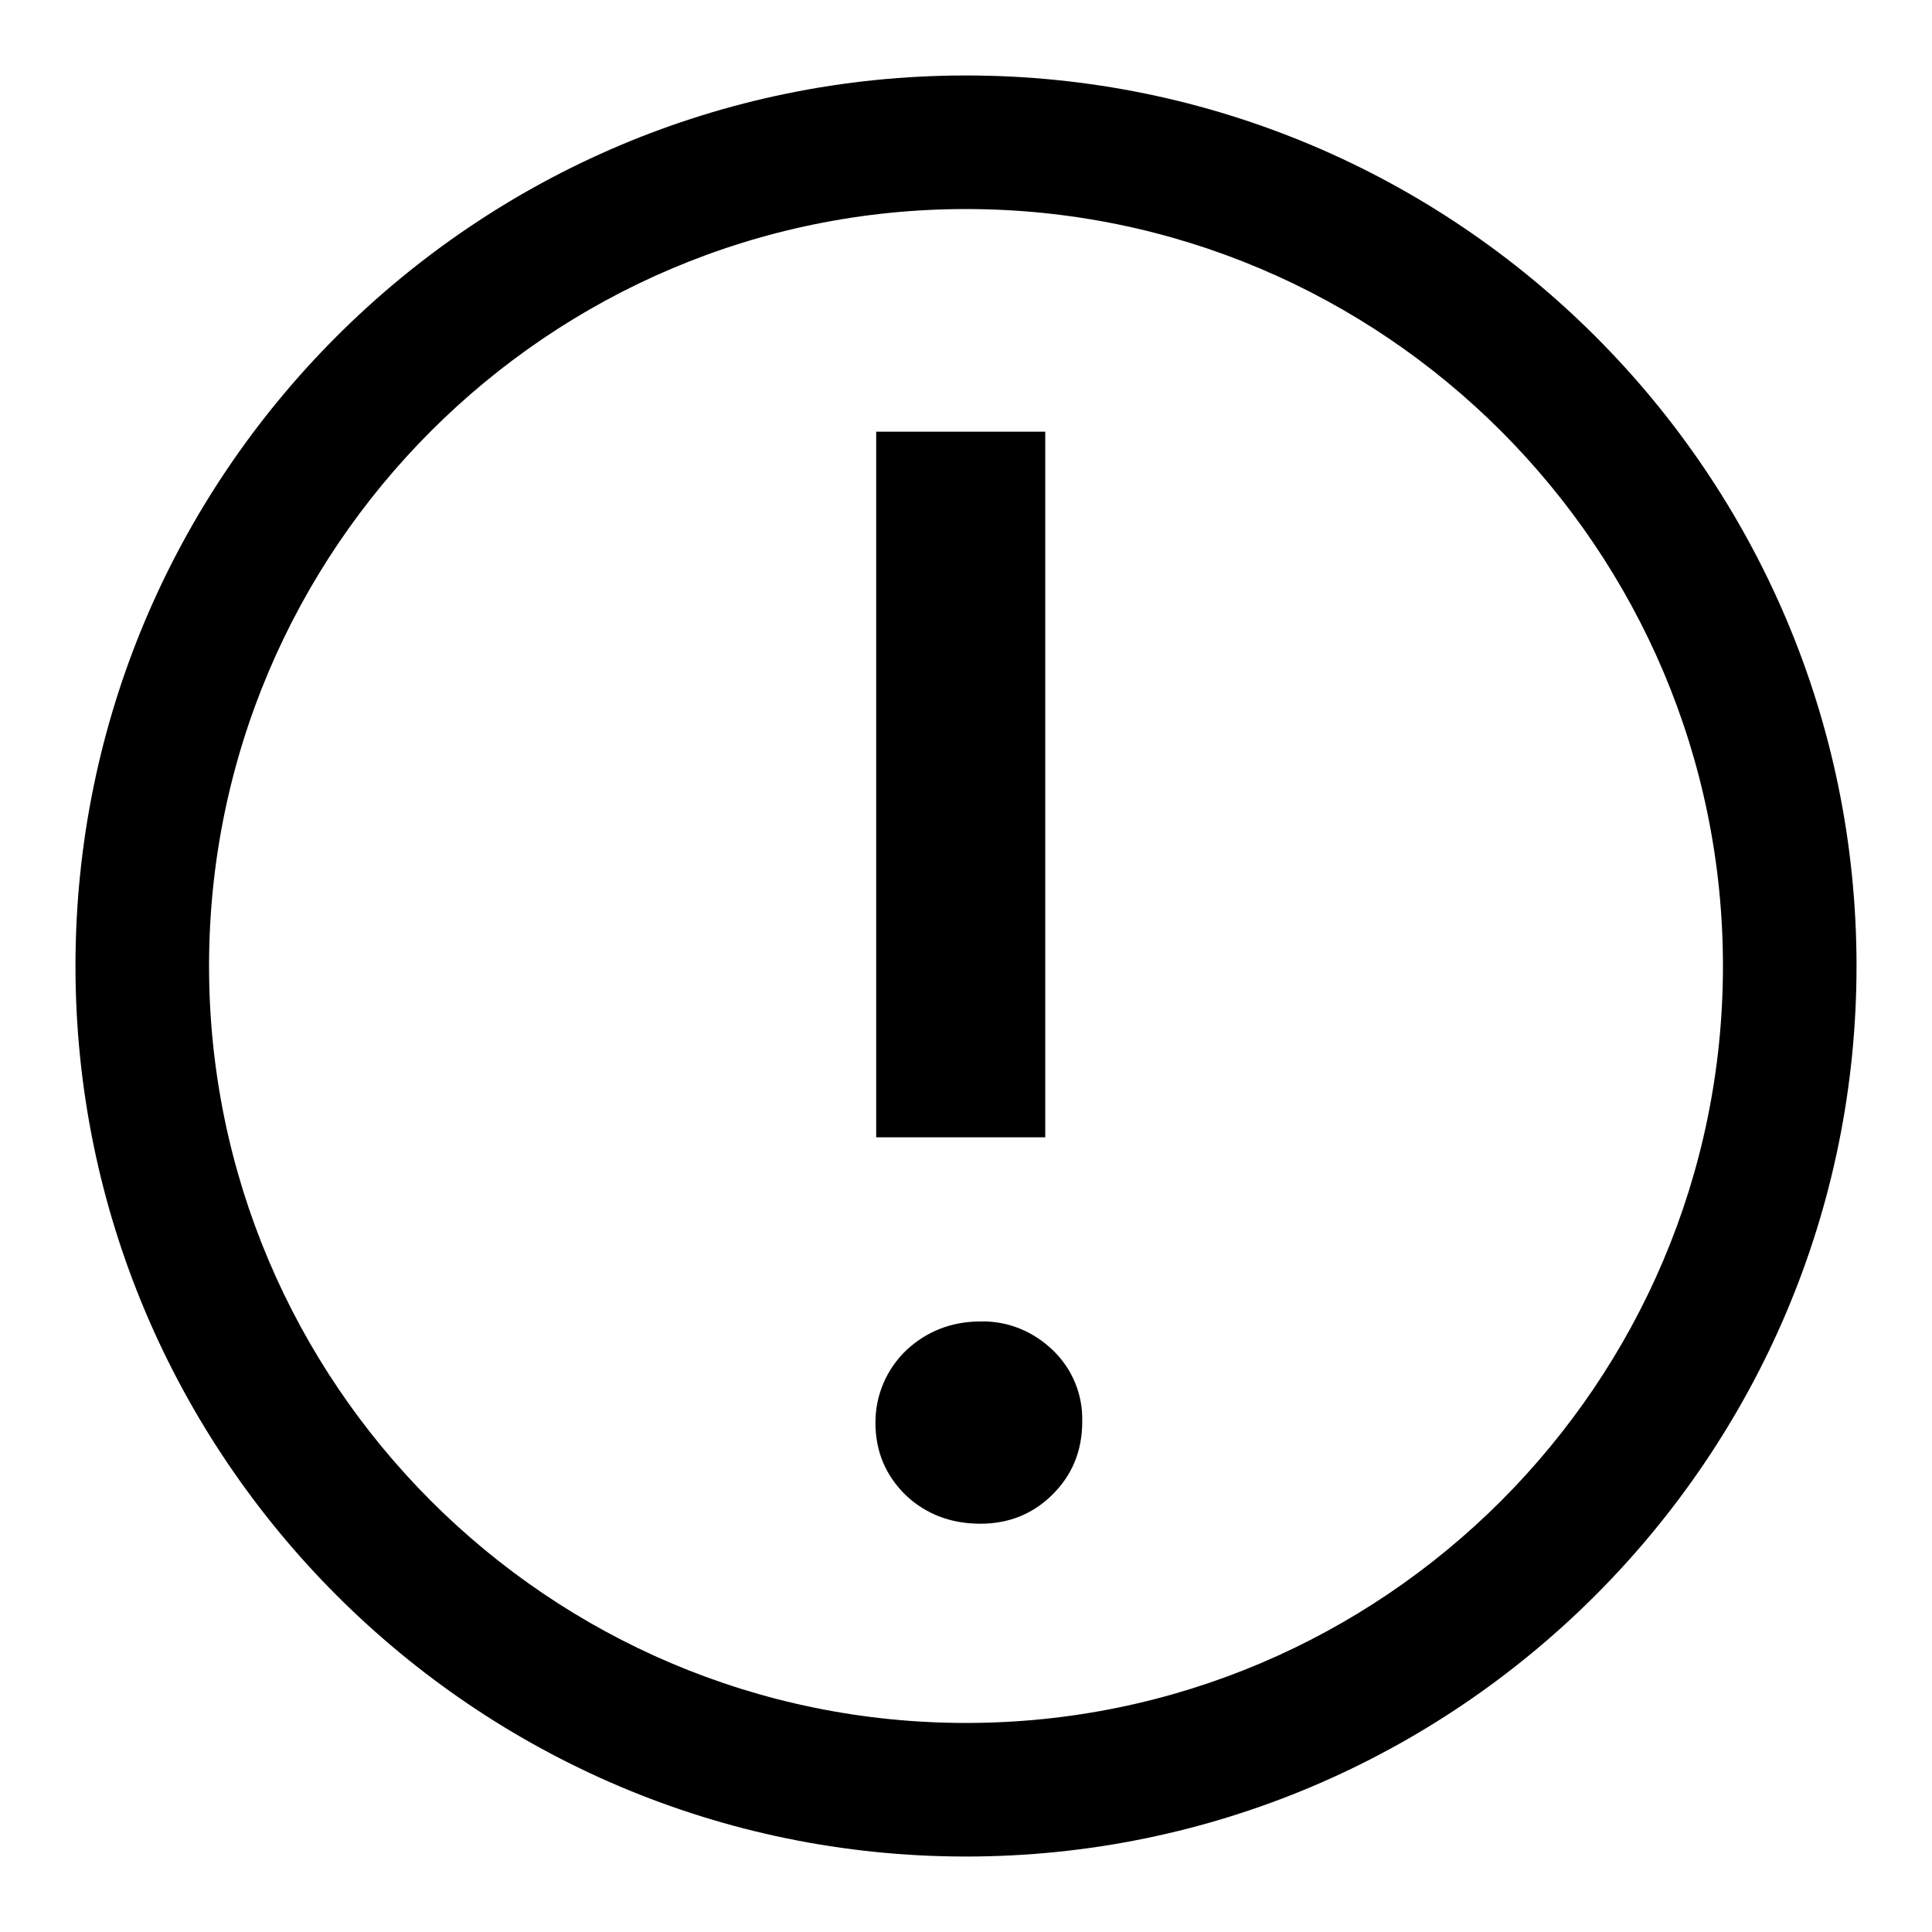
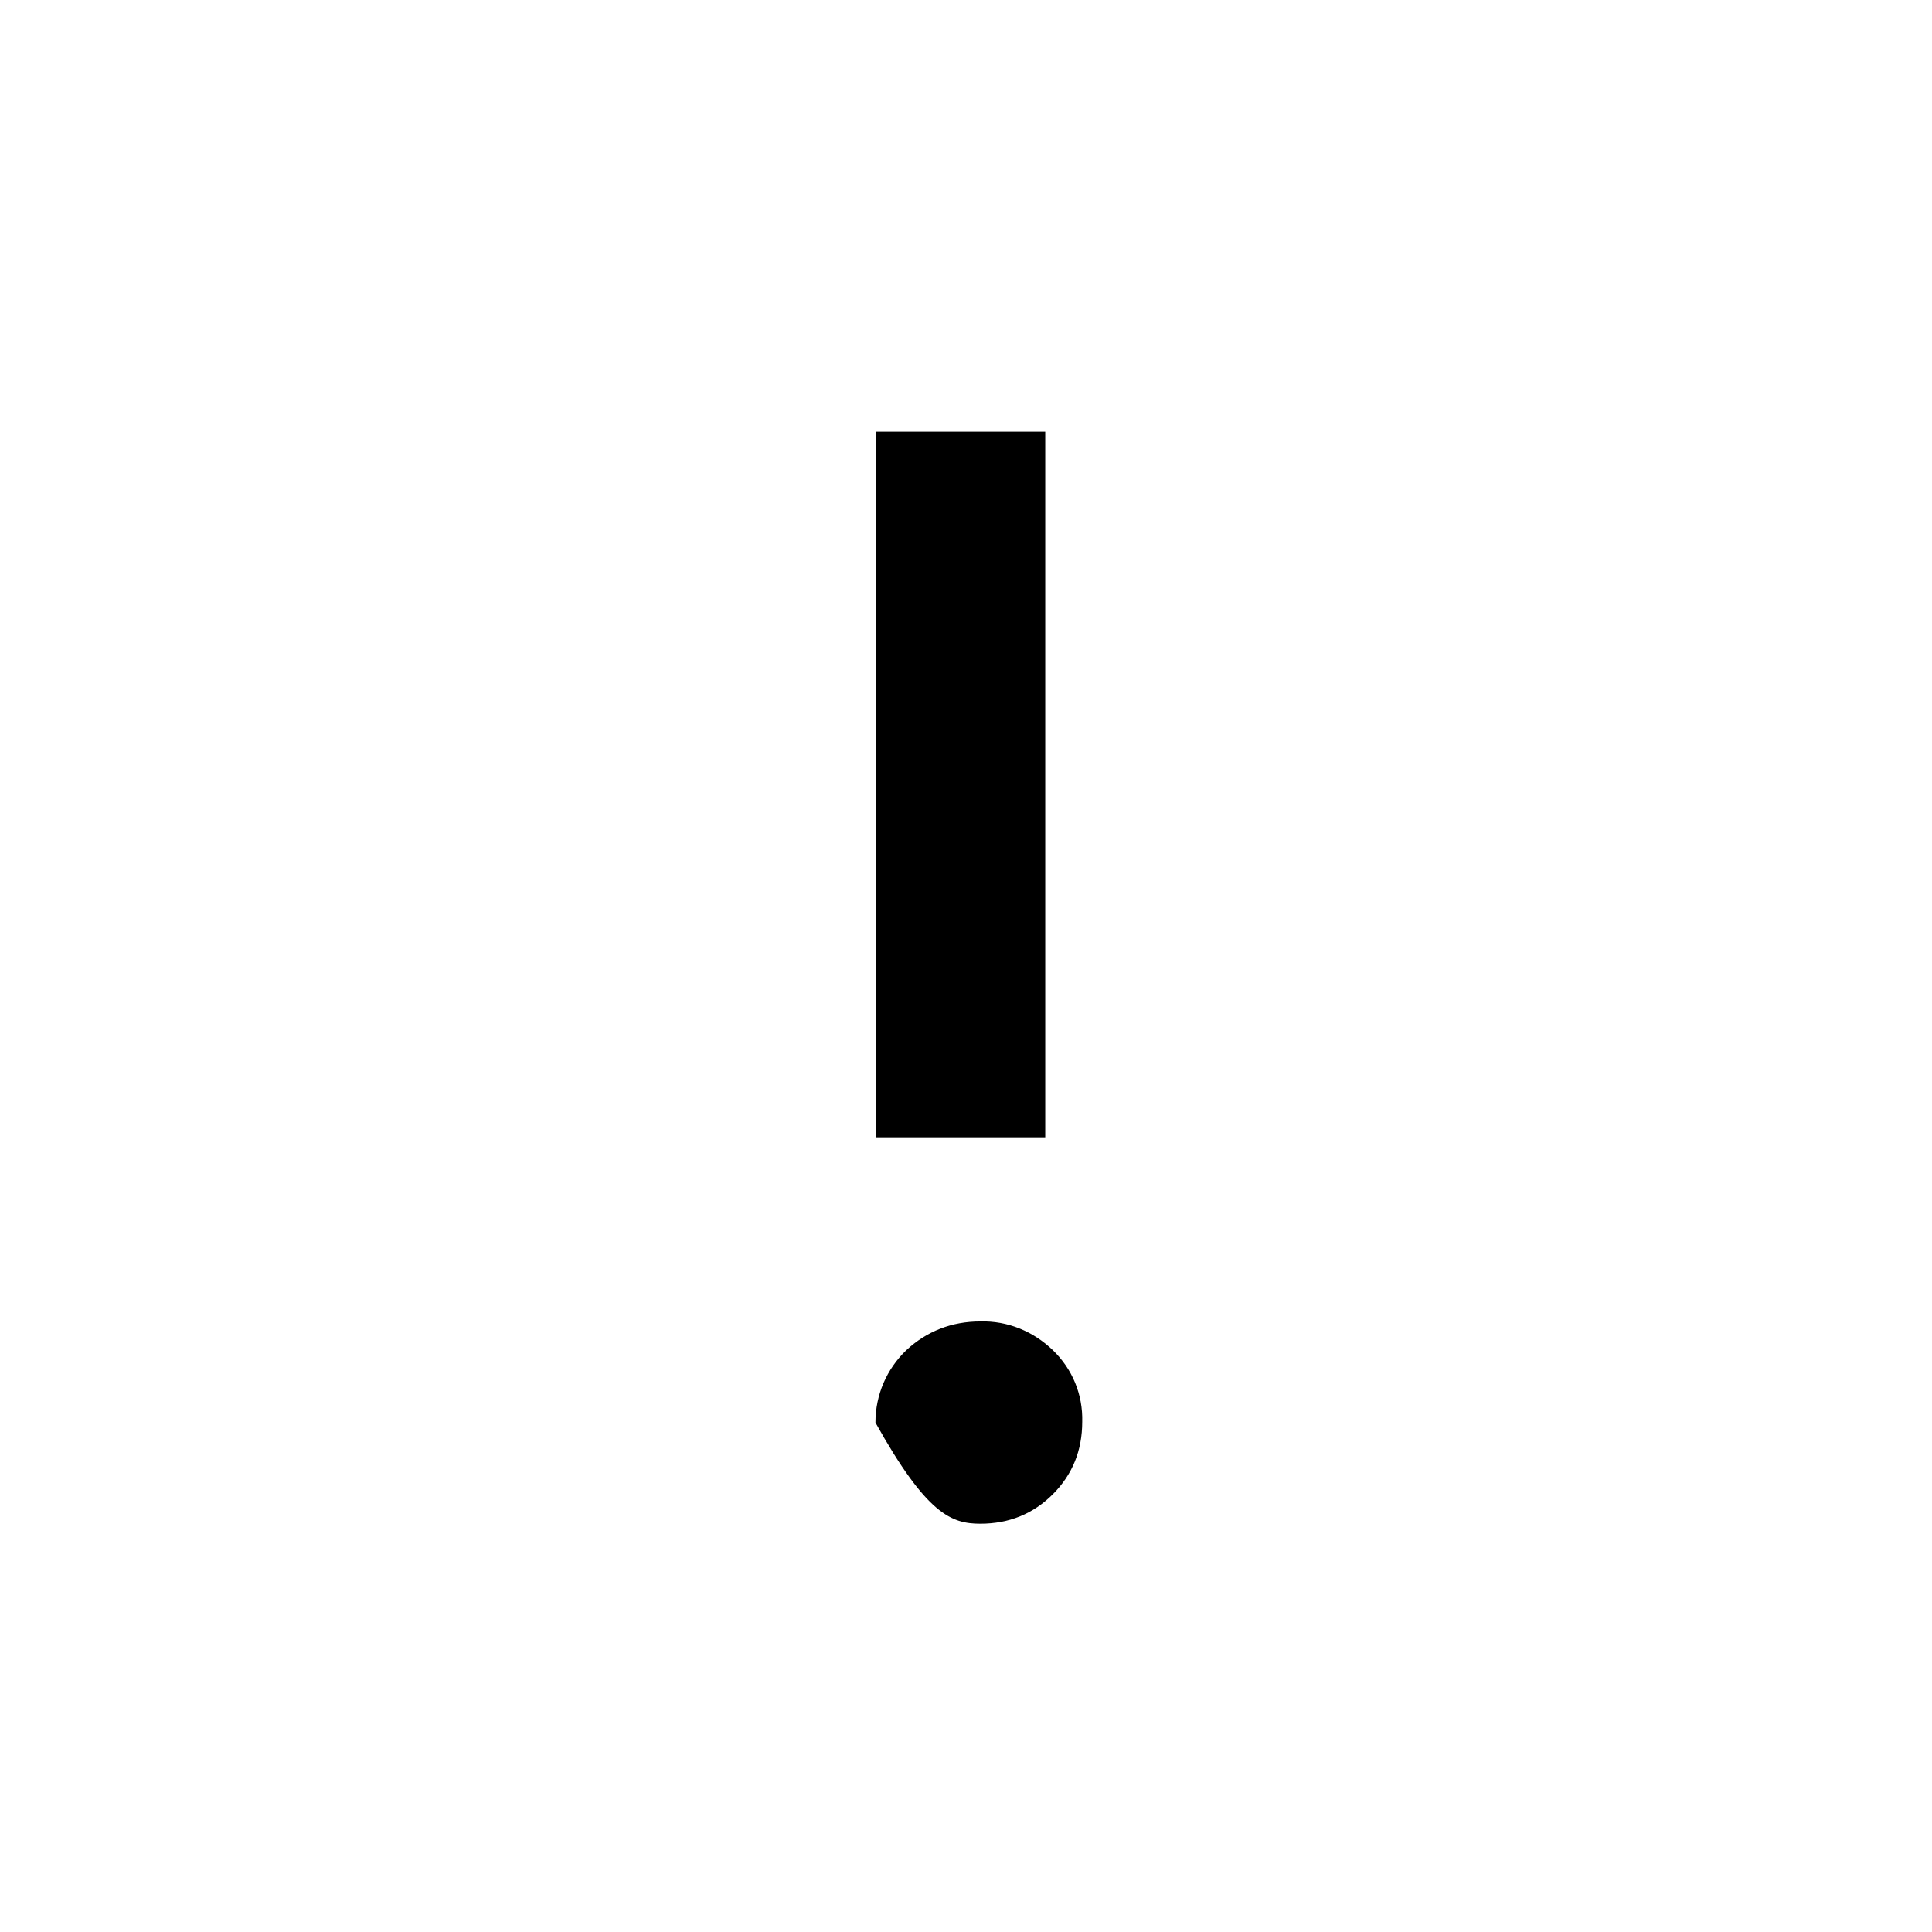
<svg xmlns="http://www.w3.org/2000/svg" version="1.1" x="0px" y="0px" viewBox="0 0 256 256" enable-background="new 0 0 256 256" xml:space="preserve">
  <g>
-     <path fill="#000000" d="M128,228.3c-55.3,0-100.3-45-100.3-100.3c0-55.3,45-100.3,100.3-100.3s100.3,45,100.3,100.3 S183.3,228.3,128,228.3 M128,10C62.9,10,10,62.9,10,128c0,65,52.9,118,118,118c65.1,0,118-53,118-118C246,62.9,193.1,10,128,10" />
-     <path fill="#000000" d="M116.1,150.7h22.4V57.2h-22.4V150.7z M129.9,201.9c3.8,0,7-1.3,9.6-3.9c2.6-2.6,3.9-5.8,3.9-9.6 c0.1-3.6-1.3-7-3.9-9.5c-2.6-2.5-6-3.9-9.6-3.8c-3.8,0-7.1,1.3-9.8,3.8c-2.6,2.5-4.1,5.9-4.1,9.6c0,3.9,1.4,7.1,4.1,9.7 C122.8,200.7,126.1,201.9,129.9,201.9" />
+     <path fill="#000000" d="M116.1,150.7h22.4V57.2h-22.4V150.7z M129.9,201.9c3.8,0,7-1.3,9.6-3.9c2.6-2.6,3.9-5.8,3.9-9.6 c0.1-3.6-1.3-7-3.9-9.5c-2.6-2.5-6-3.9-9.6-3.8c-3.8,0-7.1,1.3-9.8,3.8c-2.6,2.5-4.1,5.9-4.1,9.6C122.8,200.7,126.1,201.9,129.9,201.9" />
  </g>
</svg>